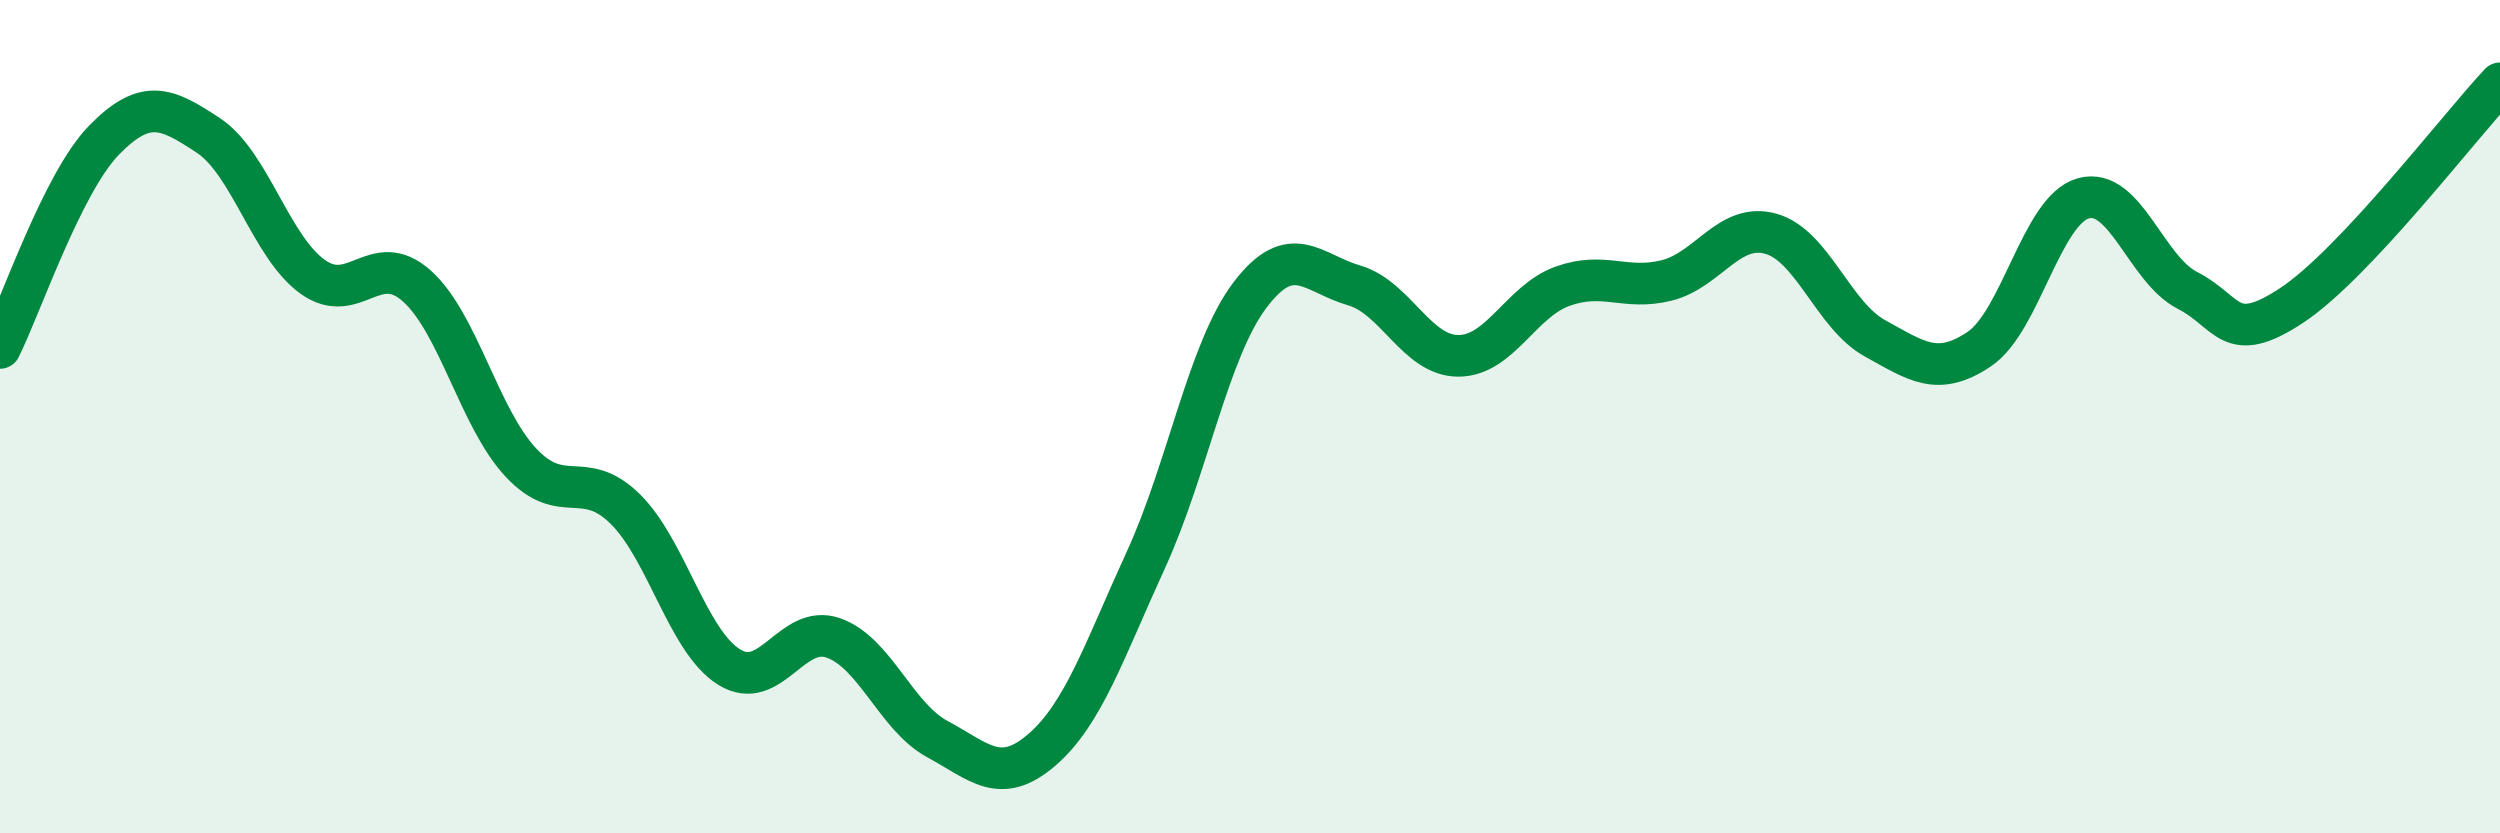
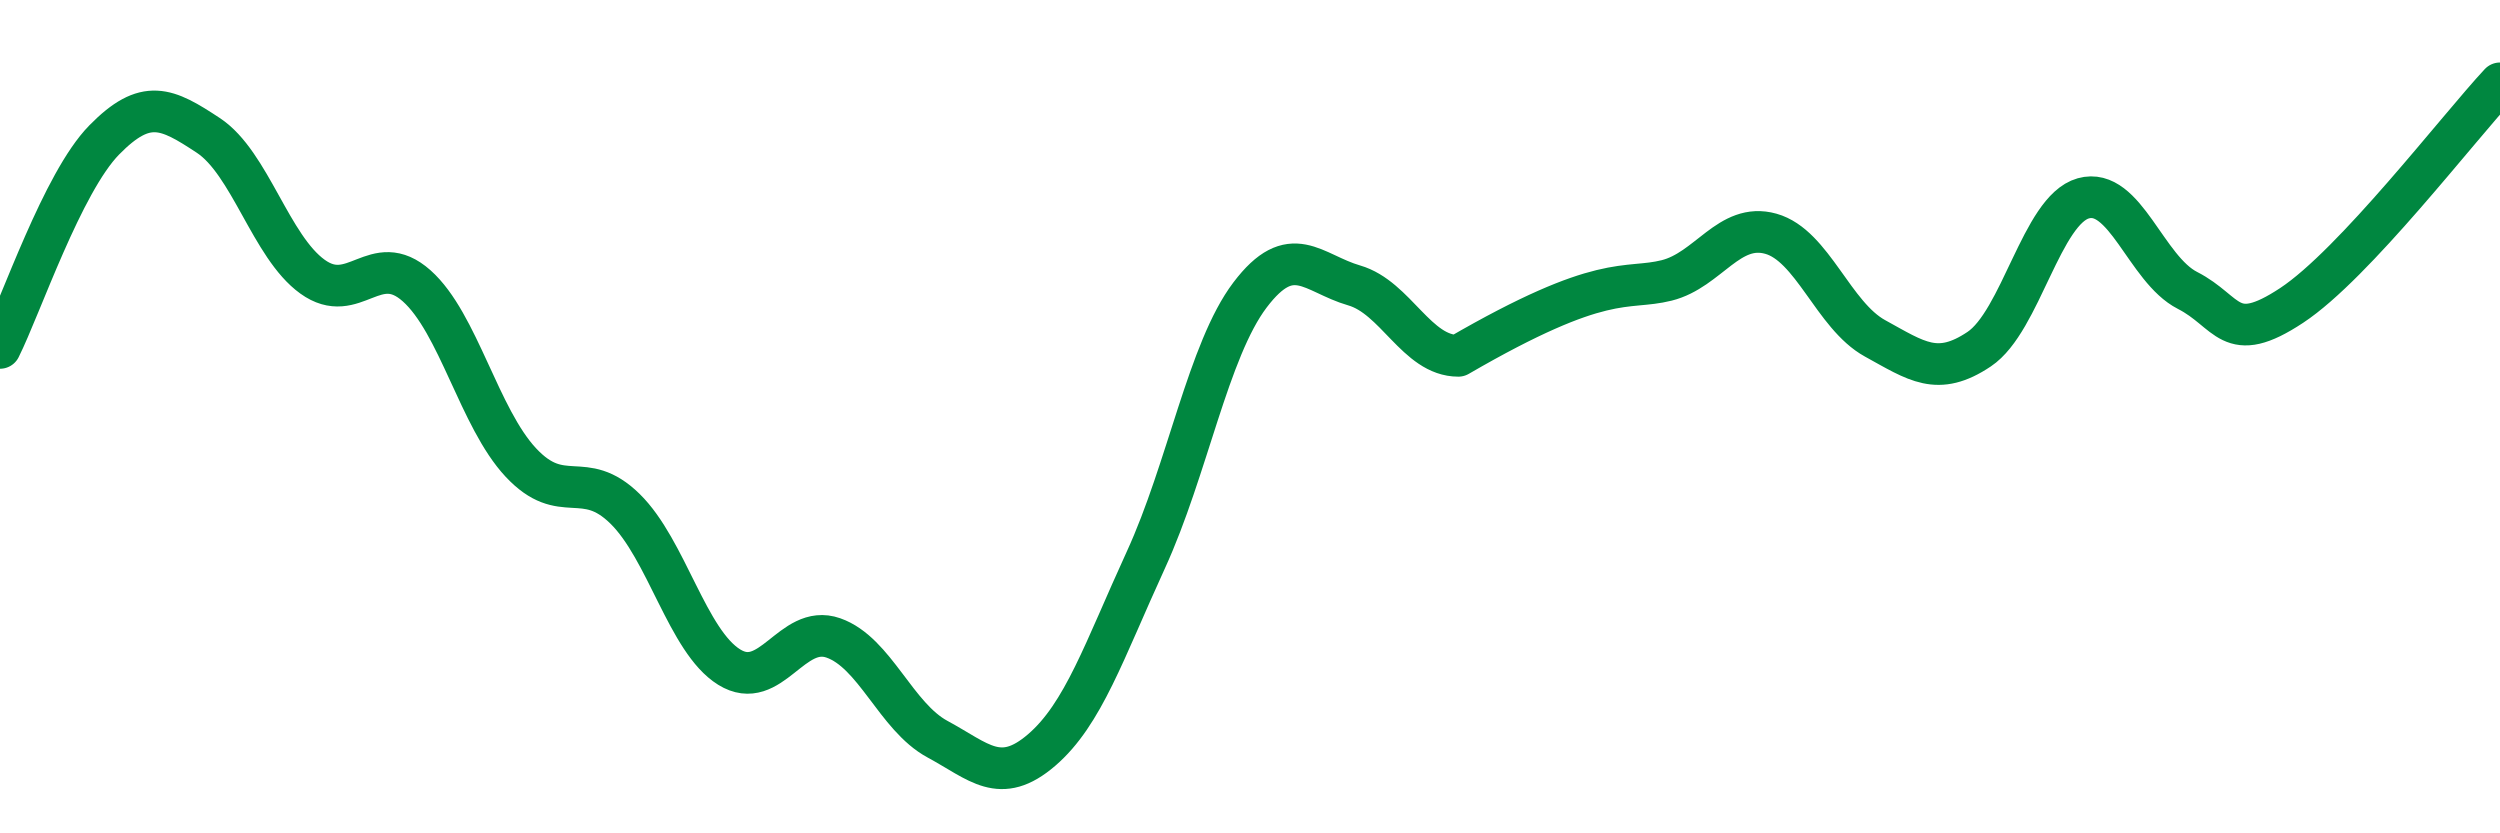
<svg xmlns="http://www.w3.org/2000/svg" width="60" height="20" viewBox="0 0 60 20">
-   <path d="M 0,8.35 C 0.5,7.35 1.5,4.38 2.5,3.36 C 3.5,2.34 4,2.59 5,3.25 C 6,3.91 6.5,5.92 7.5,6.64 C 8.5,7.36 9,5.97 10,6.86 C 11,7.75 11.5,10.03 12.5,11.1 C 13.5,12.17 14,11.23 15,12.21 C 16,13.19 16.5,15.39 17.5,16.01 C 18.5,16.63 19,14.96 20,15.31 C 21,15.66 21.5,17.2 22.5,17.74 C 23.5,18.28 24,18.86 25,18 C 26,17.14 26.5,15.62 27.5,13.44 C 28.5,11.26 29,8.4 30,7.08 C 31,5.76 31.5,6.56 32.5,6.85 C 33.5,7.14 34,8.54 35,8.54 C 36,8.54 36.5,7.23 37.5,6.87 C 38.5,6.51 39,6.98 40,6.73 C 41,6.48 41.5,5.33 42.5,5.61 C 43.5,5.89 44,7.57 45,8.12 C 46,8.67 46.5,9.05 47.5,8.38 C 48.5,7.71 49,5.04 50,4.76 C 51,4.48 51.5,6.46 52.5,6.97 C 53.5,7.48 53.5,8.32 55,7.33 C 56.5,6.34 59,3.07 60,2L60 20L0 20Z" fill="#008740" opacity="0.1" stroke-linecap="round" stroke-linejoin="round" />
-   <path d="M 0,8.35 C 0.5,7.35 1.5,4.38 2.5,3.36 C 3.5,2.34 4,2.59 5,3.25 C 6,3.91 6.5,5.92 7.5,6.64 C 8.5,7.36 9,5.97 10,6.86 C 11,7.75 11.5,10.03 12.5,11.1 C 13.5,12.17 14,11.23 15,12.21 C 16,13.19 16.5,15.39 17.5,16.01 C 18.5,16.63 19,14.96 20,15.31 C 21,15.66 21.5,17.2 22.5,17.74 C 23.5,18.28 24,18.86 25,18 C 26,17.14 26.5,15.62 27.5,13.44 C 28.5,11.26 29,8.4 30,7.08 C 31,5.76 31.5,6.56 32.5,6.85 C 33.5,7.14 34,8.54 35,8.54 C 36,8.54 36.5,7.23 37.5,6.87 C 38.5,6.51 39,6.98 40,6.73 C 41,6.48 41.5,5.33 42.5,5.61 C 43.5,5.89 44,7.57 45,8.12 C 46,8.67 46.5,9.05 47.5,8.38 C 48.5,7.71 49,5.04 50,4.76 C 51,4.48 51.5,6.46 52.5,6.97 C 53.5,7.48 53.5,8.32 55,7.33 C 56.5,6.34 59,3.07 60,2" stroke="#008740" stroke-width="1" fill="none" stroke-linecap="round" stroke-linejoin="round" />
+   <path d="M 0,8.35 C 0.5,7.35 1.5,4.38 2.5,3.36 C 3.5,2.34 4,2.59 5,3.25 C 6,3.91 6.5,5.92 7.5,6.64 C 8.5,7.36 9,5.97 10,6.86 C 11,7.75 11.5,10.03 12.5,11.1 C 13.5,12.17 14,11.23 15,12.21 C 16,13.19 16.5,15.39 17.5,16.01 C 18.5,16.63 19,14.96 20,15.31 C 21,15.66 21.5,17.2 22.5,17.74 C 23.5,18.28 24,18.86 25,18 C 26,17.14 26.5,15.62 27.5,13.44 C 28.5,11.26 29,8.4 30,7.08 C 31,5.76 31.5,6.56 32.5,6.85 C 33.5,7.14 34,8.54 35,8.54 C 38.5,6.51 39,6.98 40,6.73 C 41,6.48 41.5,5.33 42.5,5.61 C 43.5,5.89 44,7.57 45,8.12 C 46,8.67 46.5,9.05 47.5,8.38 C 48.5,7.71 49,5.04 50,4.76 C 51,4.48 51.5,6.46 52.5,6.97 C 53.5,7.48 53.5,8.32 55,7.33 C 56.5,6.34 59,3.07 60,2" stroke="#008740" stroke-width="1" fill="none" stroke-linecap="round" stroke-linejoin="round" />
</svg>